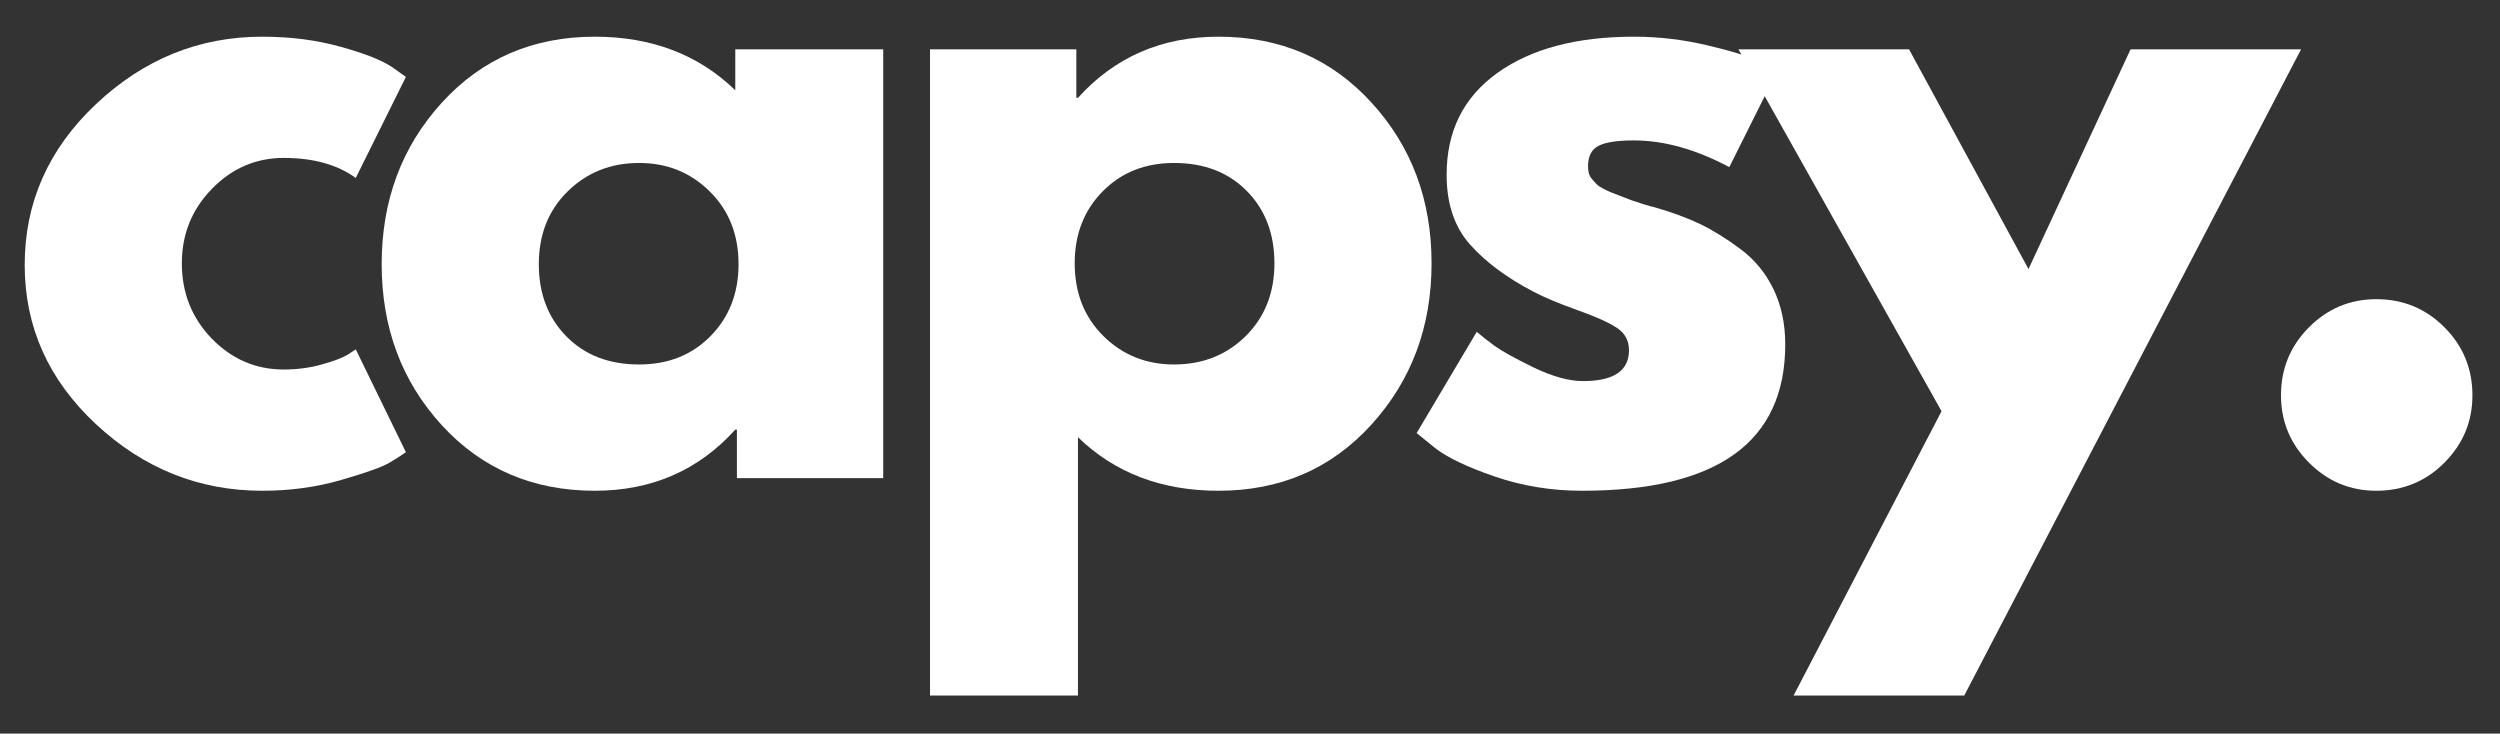
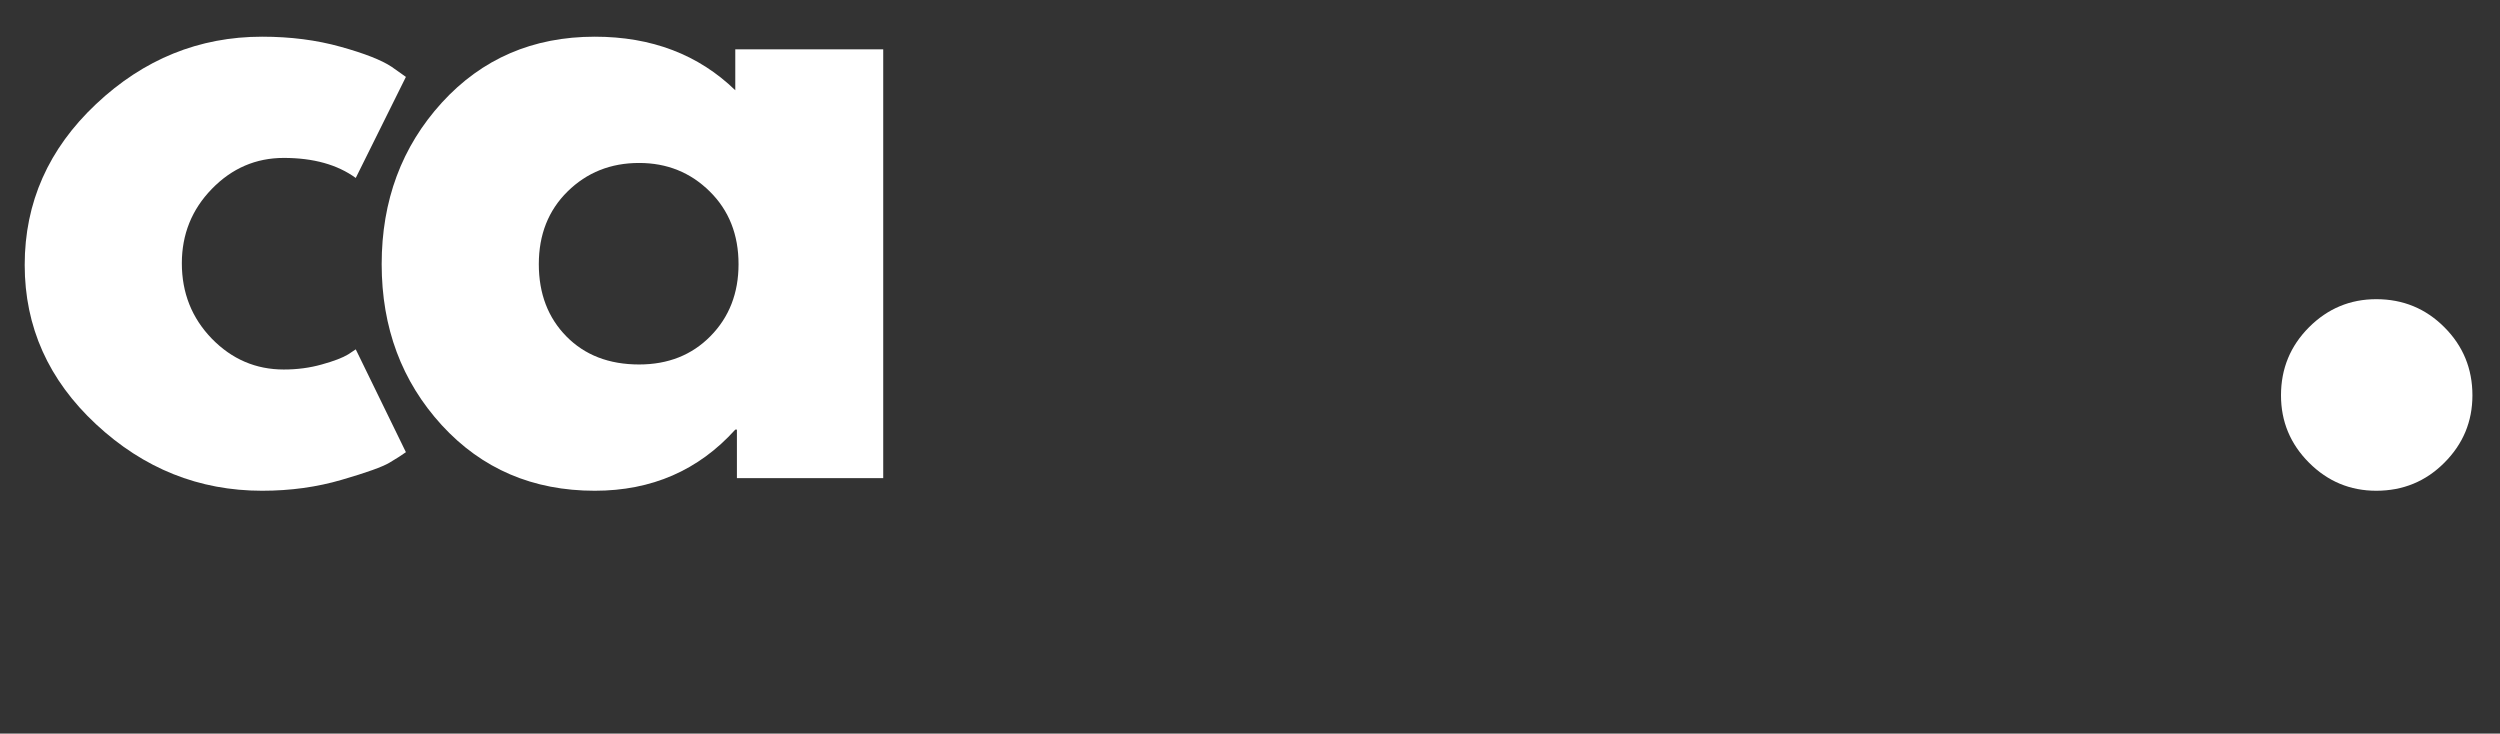
<svg xmlns="http://www.w3.org/2000/svg" width="351" zoomAndPan="magnify" viewBox="0 0 263.25 77.25" height="103" preserveAspectRatio="xMidYMid meet" version="1.0">
  <rect x="0" y="0" width="263.25" height="77.25" fill="#333333" stroke="none" />
  <defs>
    <g />
  </defs>
  <g fill="#ffffff" fill-opacity="1">
    <g transform="translate(0.57, 50.348)">
      <g>
        <path d="M 29.312 -33.719 C 26.375 -33.719 23.848 -32.629 21.734 -30.453 C 19.629 -28.285 18.578 -25.676 18.578 -22.625 C 18.578 -19.508 19.629 -16.863 21.734 -14.688 C 23.848 -12.52 26.375 -11.438 29.312 -11.438 C 30.719 -11.438 32.051 -11.613 33.312 -11.969 C 34.582 -12.32 35.508 -12.676 36.094 -13.031 L 36.891 -13.562 L 42.172 -2.734 C 41.754 -2.43 41.176 -2.062 40.438 -1.625 C 39.707 -1.188 38.035 -0.586 35.422 0.172 C 32.816 0.941 30.02 1.328 27.031 1.328 C 20.395 1.328 14.566 -1.004 9.547 -5.672 C 4.535 -10.336 2.031 -15.93 2.031 -22.453 C 2.031 -29.023 4.535 -34.672 9.547 -39.391 C 14.566 -44.117 20.395 -46.484 27.031 -46.484 C 30.02 -46.484 32.773 -46.129 35.297 -45.422 C 37.816 -44.723 39.609 -44.02 40.672 -43.312 L 42.172 -42.25 L 36.891 -31.609 C 34.953 -33.016 32.426 -33.719 29.312 -33.719 Z M 29.312 -33.719 " />
      </g>
    </g>
  </g>
  <g fill="#ffffff" fill-opacity="1">
    <g transform="translate(38.159, 50.348)">
      <g>
        <path d="M 8.359 -5.578 C 4.141 -10.191 2.031 -15.844 2.031 -22.531 C 2.031 -29.227 4.141 -34.895 8.359 -39.531 C 12.586 -44.164 17.957 -46.484 24.469 -46.484 C 30.457 -46.484 35.391 -44.602 39.266 -40.844 L 39.266 -45.156 L 54.844 -45.156 L 54.844 0 L 39.438 0 L 39.438 -5.109 L 39.266 -5.109 C 35.391 -0.816 30.457 1.328 24.469 1.328 C 17.957 1.328 12.586 -0.973 8.359 -5.578 Z M 21.609 -30.188 C 19.586 -28.195 18.578 -25.645 18.578 -22.531 C 18.578 -19.426 19.547 -16.891 21.484 -14.922 C 23.422 -12.953 25.973 -11.969 29.141 -11.969 C 32.191 -11.969 34.695 -12.961 36.656 -14.953 C 38.625 -16.953 39.609 -19.477 39.609 -22.531 C 39.609 -25.645 38.598 -28.195 36.578 -30.188 C 34.555 -32.188 32.078 -33.188 29.141 -33.188 C 26.148 -33.188 23.641 -32.188 21.609 -30.188 Z M 21.609 -30.188 " />
      </g>
    </g>
  </g>
  <g fill="#ffffff" fill-opacity="1">
    <g transform="translate(92.65, 50.348)">
      <g>
-         <path d="M 51.75 -39.562 C 55.977 -34.957 58.094 -29.312 58.094 -22.625 C 58.094 -15.938 55.977 -10.27 51.75 -5.625 C 47.531 -0.988 42.164 1.328 35.656 1.328 C 29.664 1.328 24.734 -0.551 20.859 -4.312 L 20.859 22.891 L 5.281 22.891 L 5.281 -45.156 L 20.688 -45.156 L 20.688 -40.047 L 20.859 -40.047 C 24.734 -44.336 29.664 -46.484 35.656 -46.484 C 42.164 -46.484 47.531 -44.176 51.75 -39.562 Z M 38.516 -14.953 C 40.535 -16.953 41.547 -19.508 41.547 -22.625 C 41.547 -25.738 40.578 -28.273 38.641 -30.234 C 36.703 -32.203 34.148 -33.188 30.984 -33.188 C 27.93 -33.188 25.422 -32.188 23.453 -30.188 C 21.492 -28.195 20.516 -25.676 20.516 -22.625 C 20.516 -19.508 21.523 -16.953 23.547 -14.953 C 25.566 -12.961 28.047 -11.969 30.984 -11.969 C 33.984 -11.969 36.492 -12.961 38.516 -14.953 Z M 38.516 -14.953 " />
-       </g>
+         </g>
    </g>
  </g>
  <g fill="#ffffff" fill-opacity="1">
    <g transform="translate(147.142, 50.348)">
      <g>
-         <path d="M 24.906 -46.484 C 27.488 -46.484 30.039 -46.188 32.562 -45.594 C 35.094 -45.008 36.973 -44.426 38.203 -43.844 L 40.047 -42.953 L 34.953 -32.75 C 31.43 -34.625 28.082 -35.562 24.906 -35.562 C 23.145 -35.562 21.898 -35.367 21.172 -34.984 C 20.441 -34.609 20.078 -33.891 20.078 -32.828 C 20.078 -32.598 20.102 -32.363 20.156 -32.125 C 20.219 -31.895 20.336 -31.676 20.516 -31.469 C 20.691 -31.258 20.852 -31.082 21 -30.938 C 21.145 -30.789 21.391 -30.629 21.734 -30.453 C 22.086 -30.273 22.367 -30.145 22.578 -30.062 C 22.785 -29.977 23.125 -29.848 23.594 -29.672 C 24.062 -29.492 24.41 -29.359 24.641 -29.266 C 24.879 -29.18 25.273 -29.051 25.828 -28.875 C 26.391 -28.695 26.816 -28.578 27.109 -28.516 C 28.93 -27.992 30.516 -27.41 31.859 -26.766 C 33.211 -26.117 34.633 -25.238 36.125 -24.125 C 37.625 -23.008 38.785 -21.598 39.609 -19.891 C 40.43 -18.191 40.844 -16.254 40.844 -14.078 C 40.844 -3.805 33.711 1.328 19.453 1.328 C 16.223 1.328 13.156 0.828 10.25 -0.172 C 7.344 -1.172 5.25 -2.172 3.969 -3.172 L 2.031 -4.75 L 8.359 -15.406 C 8.828 -15 9.441 -14.516 10.203 -13.953 C 10.973 -13.391 12.352 -12.625 14.344 -11.656 C 16.344 -10.695 18.078 -10.219 19.547 -10.219 C 22.773 -10.219 24.391 -11.301 24.391 -13.469 C 24.391 -14.469 23.977 -15.242 23.156 -15.797 C 22.332 -16.359 20.938 -16.988 18.969 -17.688 C 17 -18.395 15.457 -19.039 14.344 -19.625 C 11.531 -21.094 9.301 -22.75 7.656 -24.594 C 6.008 -26.445 5.188 -28.898 5.188 -31.953 C 5.188 -36.535 6.961 -40.102 10.516 -42.656 C 14.066 -45.207 18.863 -46.484 24.906 -46.484 Z M 24.906 -46.484 " />
-       </g>
+         </g>
    </g>
  </g>
  <g fill="#ffffff" fill-opacity="1">
    <g transform="translate(184.819, 50.348)">
      <g>
-         <path d="M 39.531 -45.156 L 57.484 -45.156 L 22.016 22.891 L 4.047 22.891 L 19.625 -7.047 L -1.766 -45.156 L 16.203 -45.156 L 28.781 -22.016 Z M 39.531 -45.156 " />
-       </g>
+         </g>
    </g>
  </g>
  <g fill="#ffffff" fill-opacity="1">
    <g transform="translate(234.908, 50.348)">
      <g>
        <path d="M 15.312 -18.844 C 18.133 -18.844 20.523 -17.859 22.484 -15.891 C 24.453 -13.922 25.438 -11.531 25.438 -8.719 C 25.438 -5.957 24.453 -3.594 22.484 -1.625 C 20.523 0.344 18.133 1.328 15.312 1.328 C 12.562 1.328 10.203 0.344 8.234 -1.625 C 6.266 -3.594 5.281 -5.957 5.281 -8.719 C 5.281 -11.531 6.266 -13.922 8.234 -15.891 C 10.203 -17.859 12.562 -18.844 15.312 -18.844 Z M 15.312 -18.844 " />
      </g>
    </g>
  </g>
</svg>